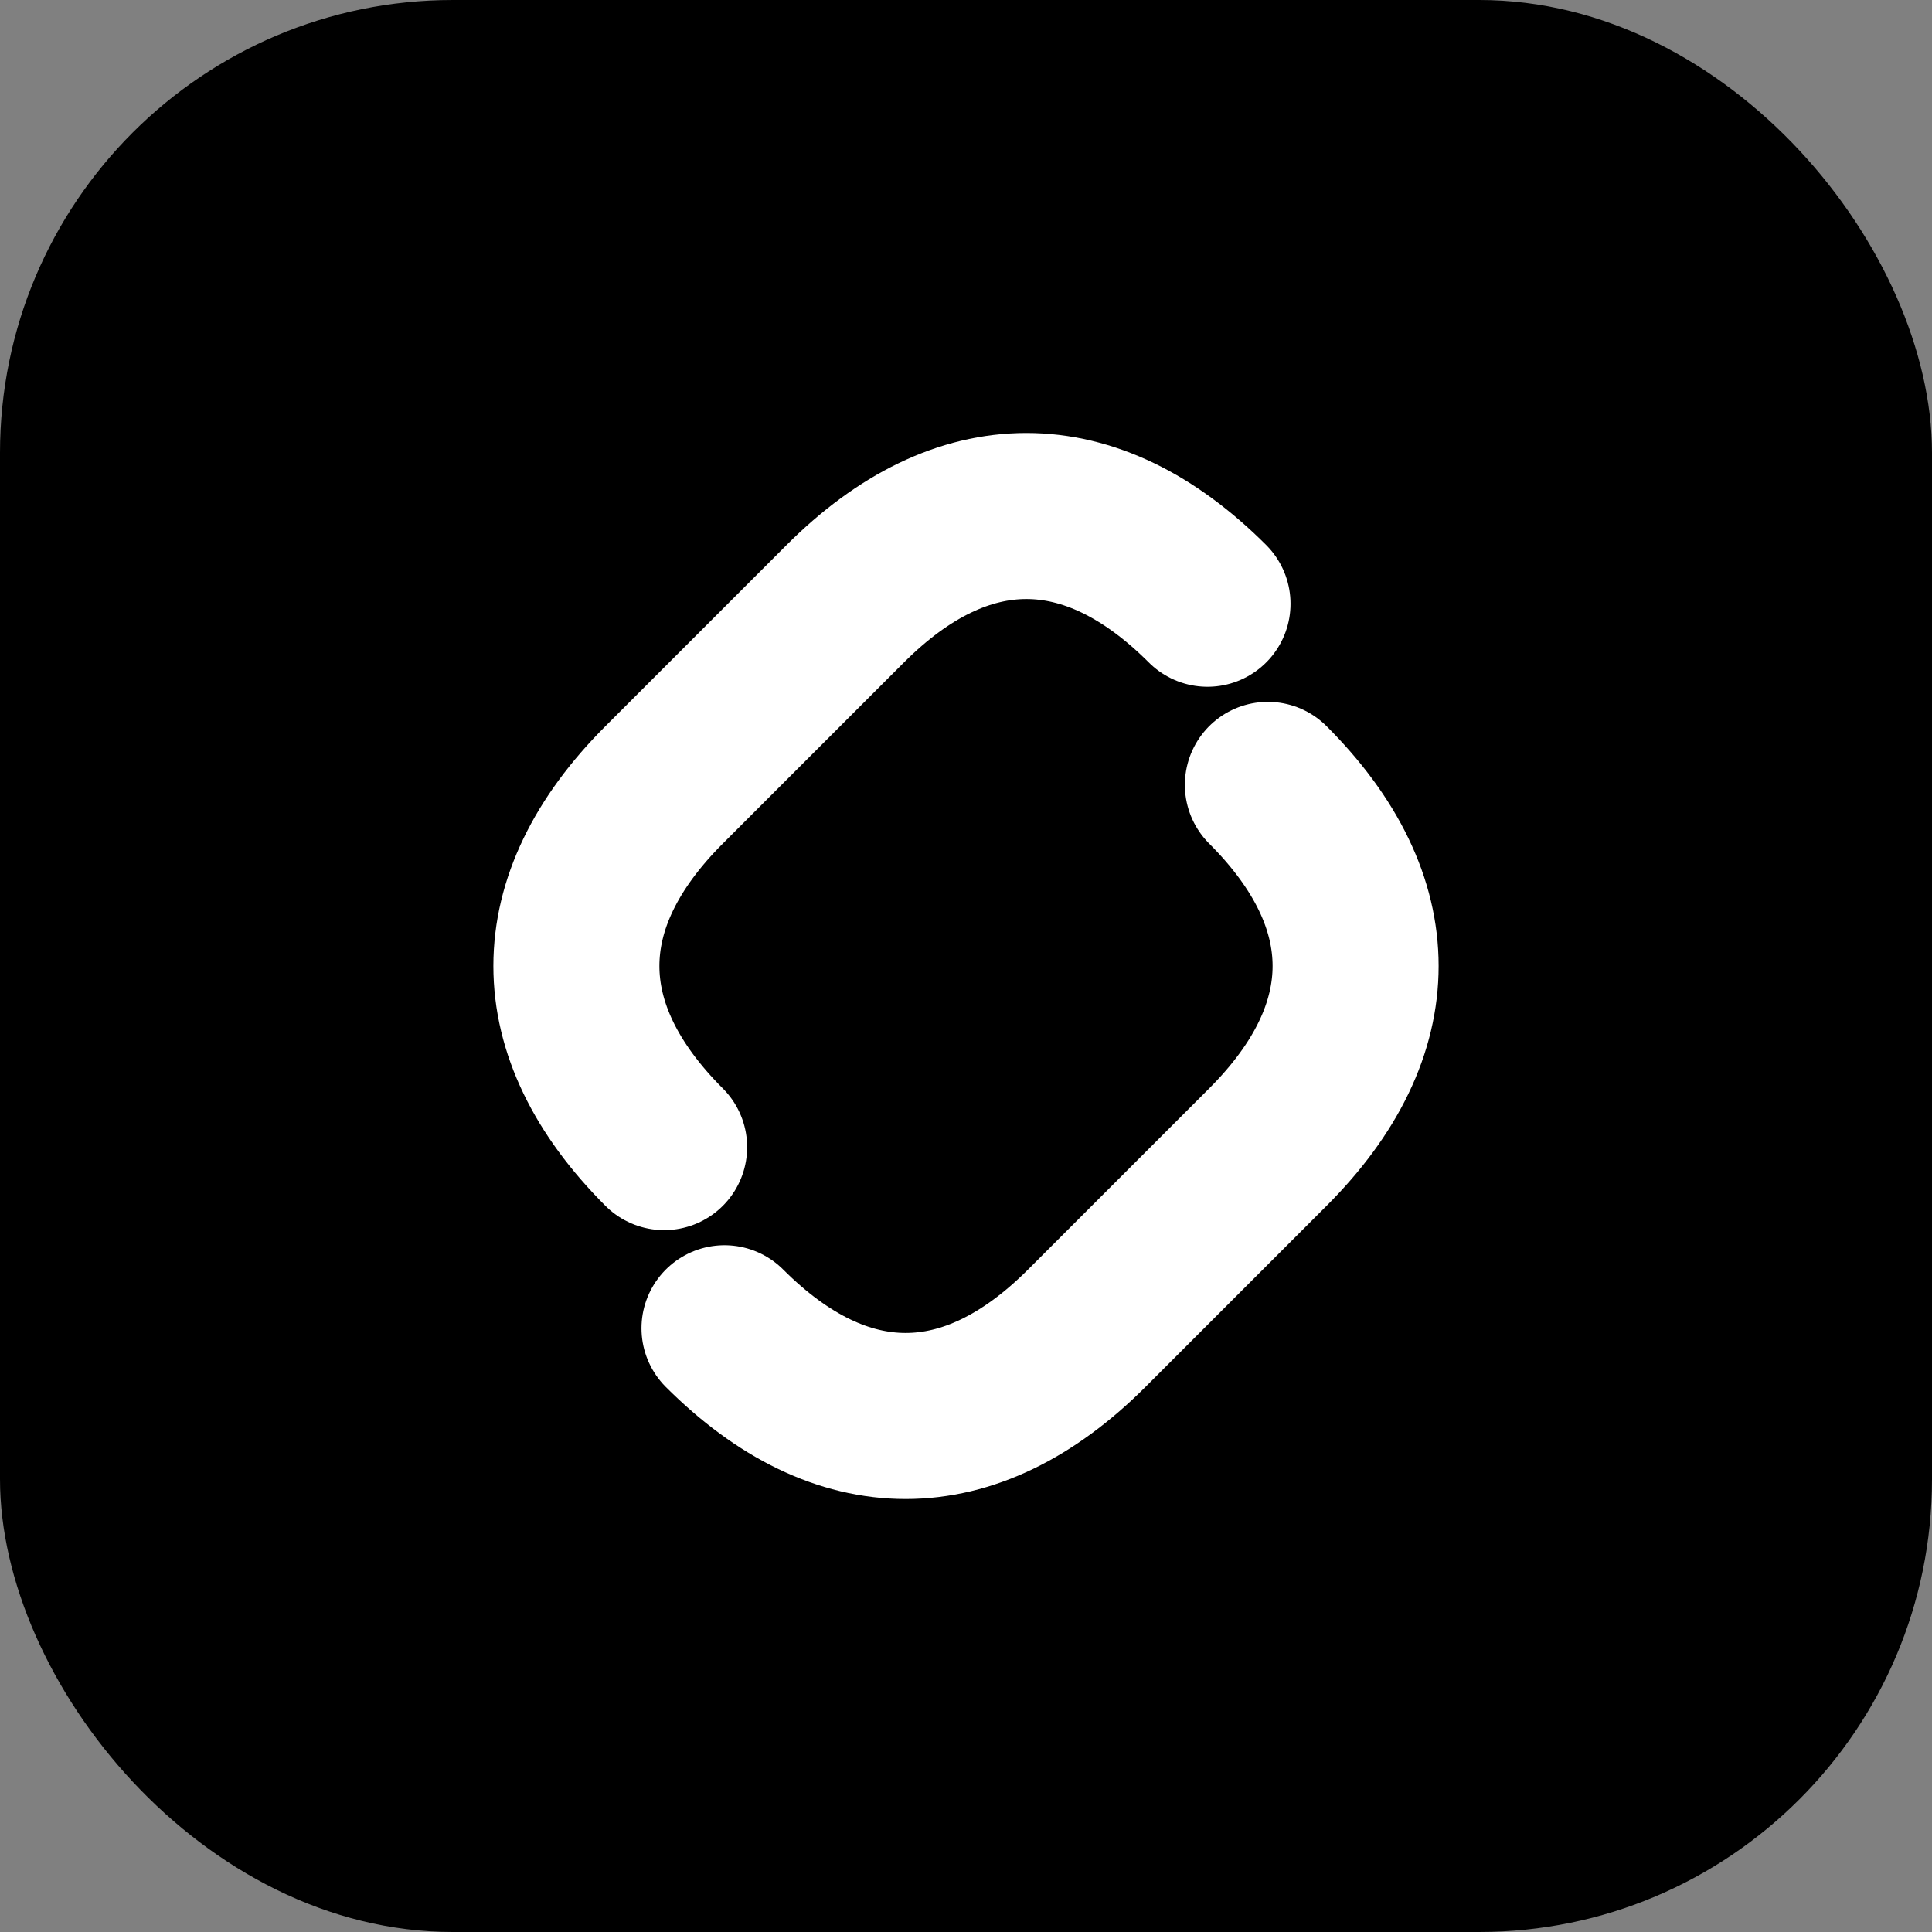
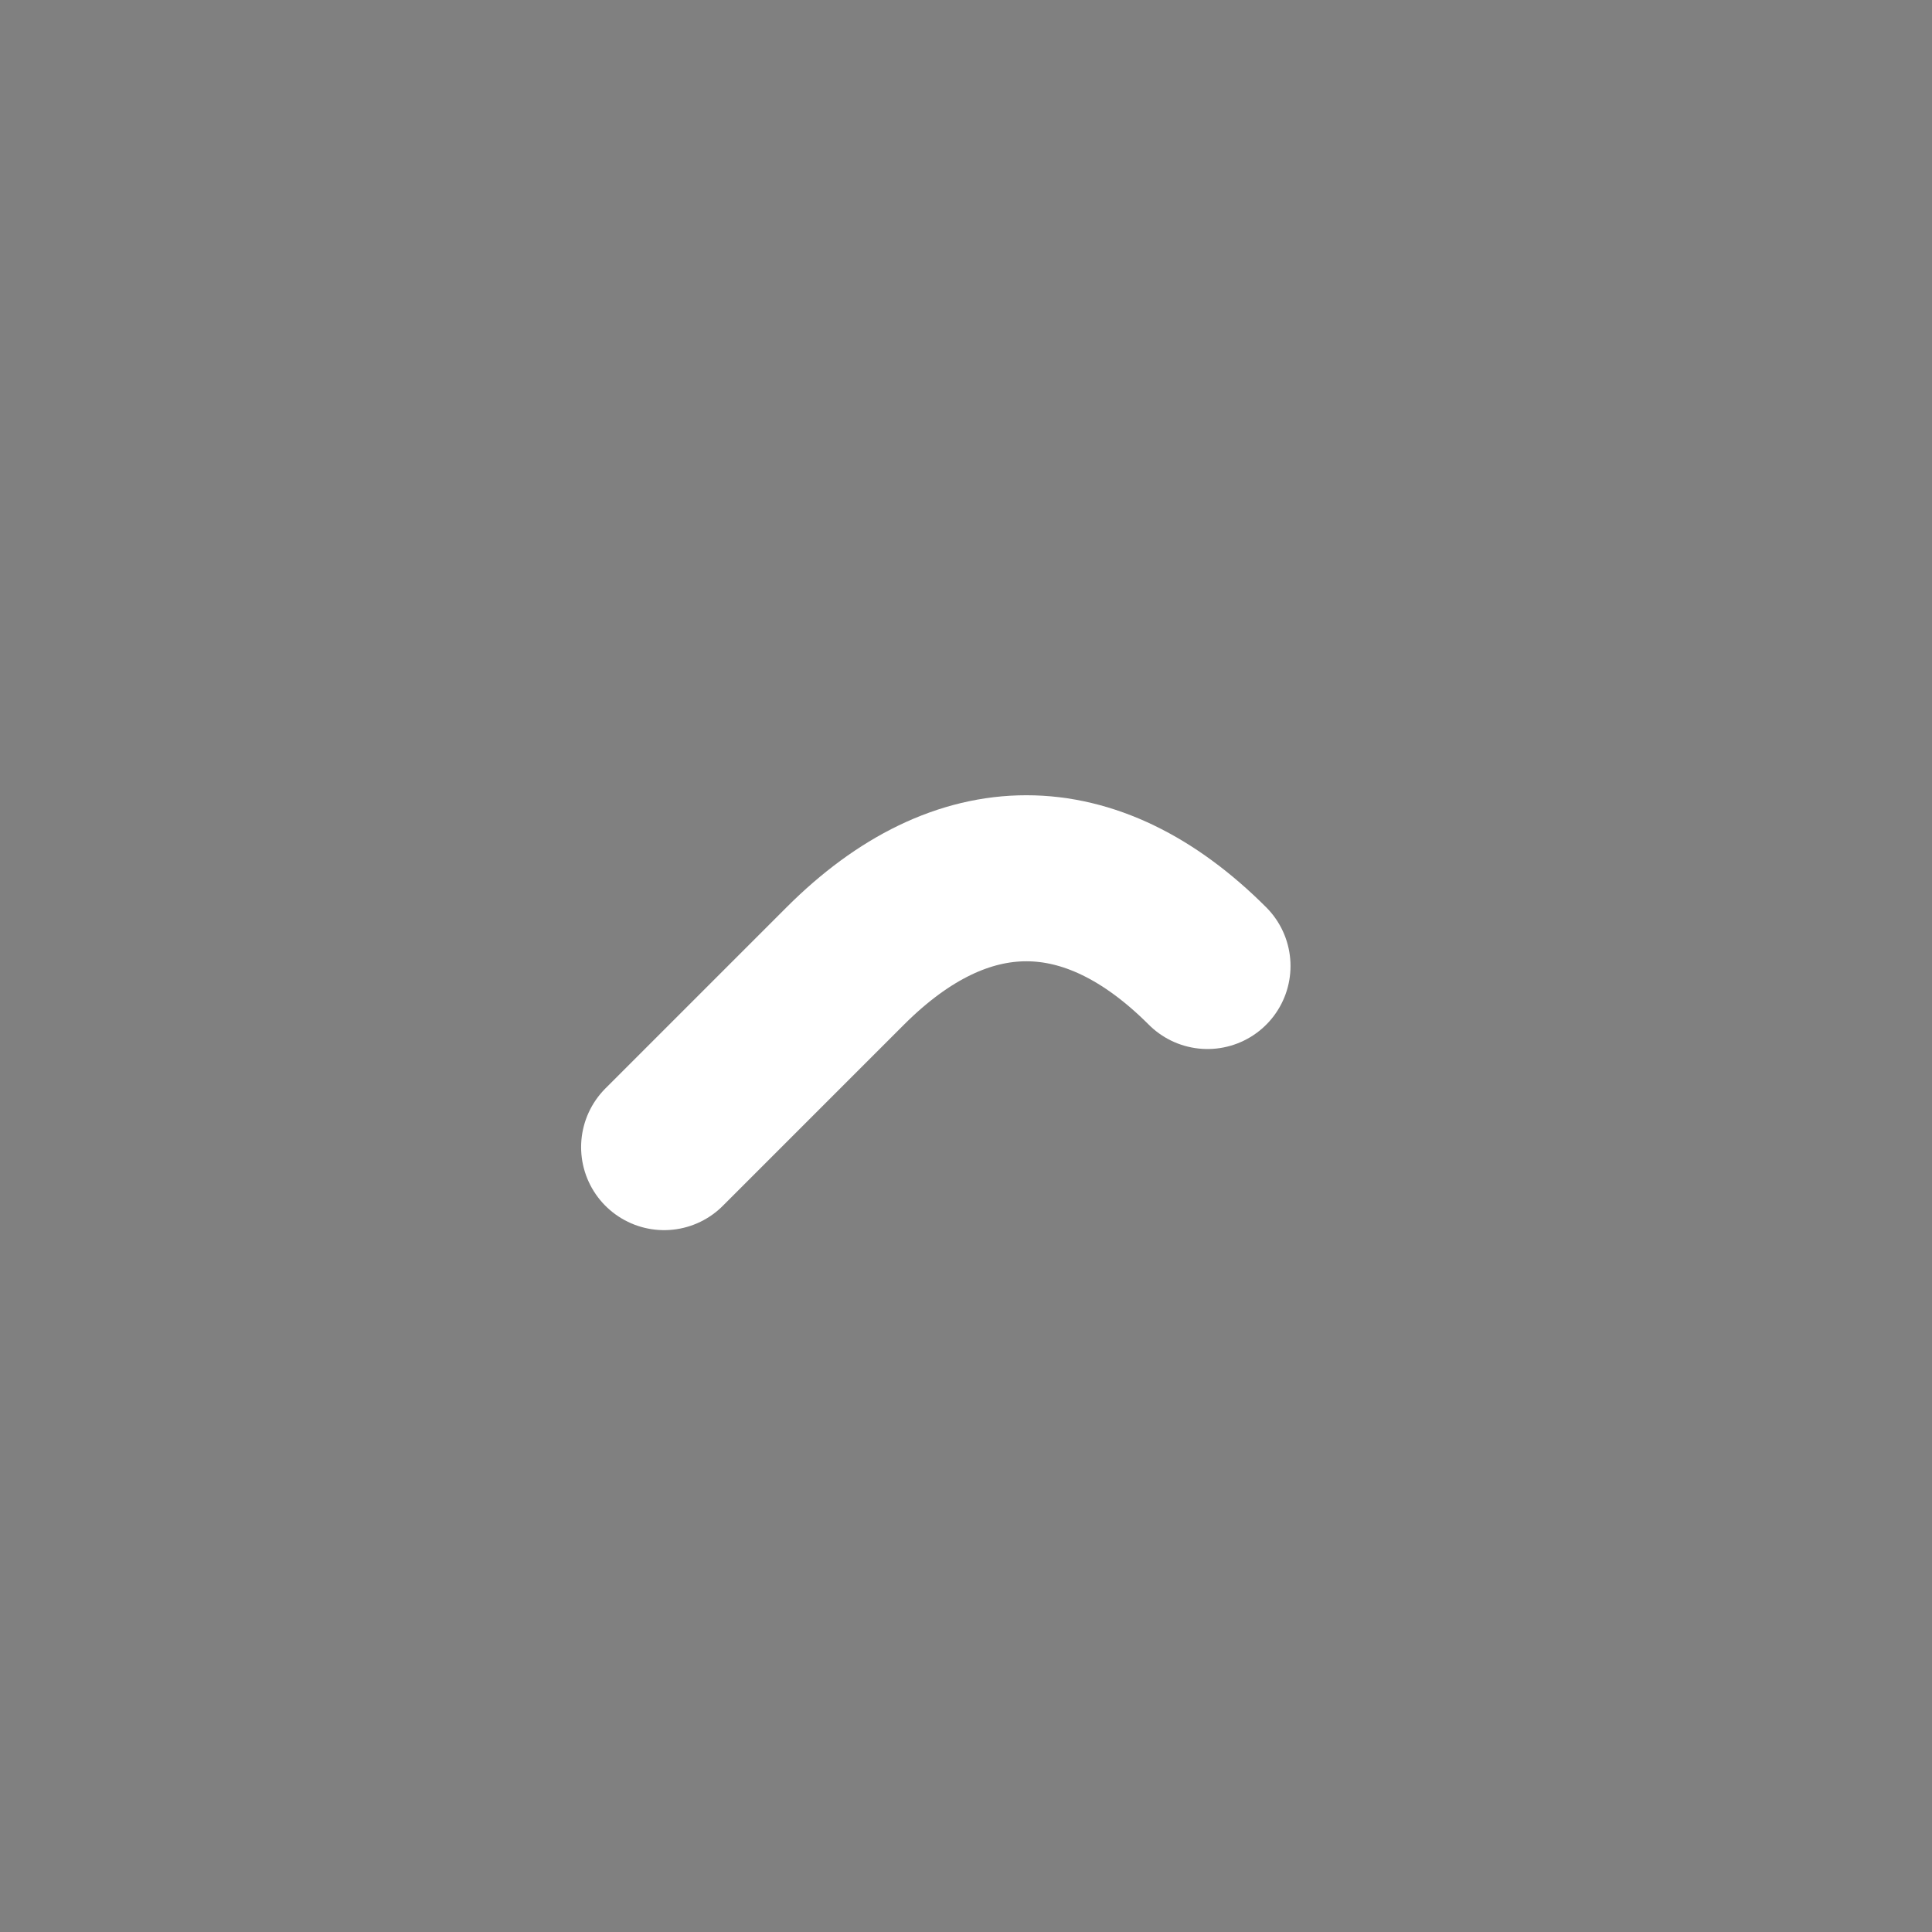
<svg xmlns="http://www.w3.org/2000/svg" viewBox="0 0 512 512">
  <rect x="0" y="0" width="512" height="512" fill="#808080" stroke="none" />
-   <rect width="512" height="512" rx="120" fill="#000" />
  <g fill="none" stroke="#fff" stroke-width="44" stroke-linecap="round" stroke-linejoin="round">
-     <path d="M176 304c-31-31-31-65 0-96l48-48c31-31 65-31 96 0" />
-     <path d="M336 208c31 31 31 65 0 96l-48 48c-31 31-65 31-96 0" />
+     <path d="M176 304l48-48c31-31 65-31 96 0" />
  </g>
</svg>